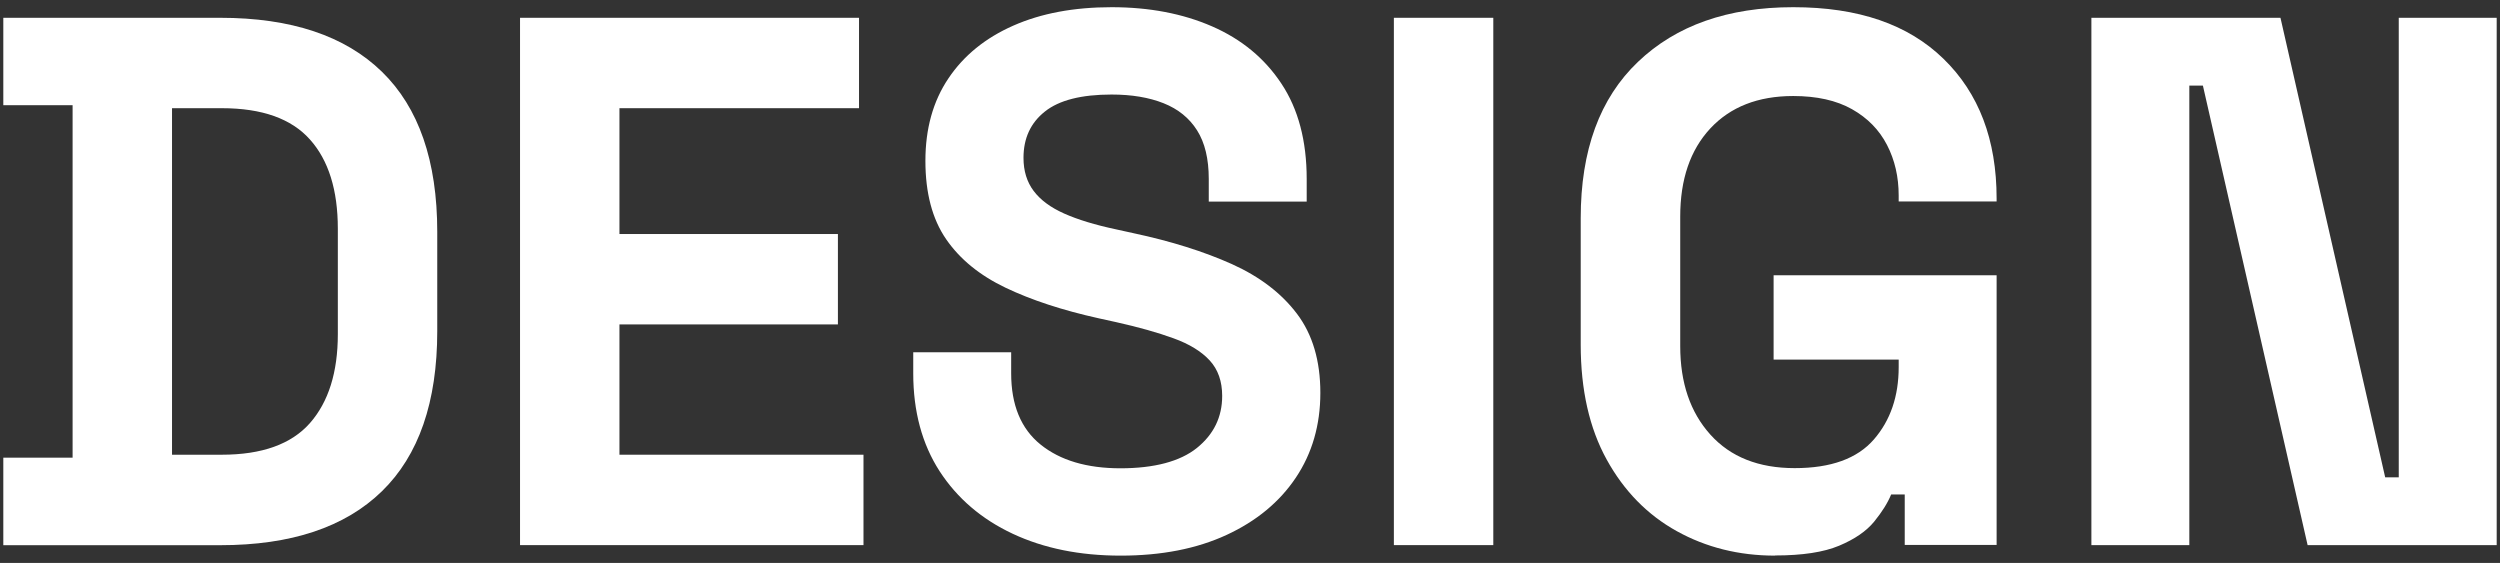
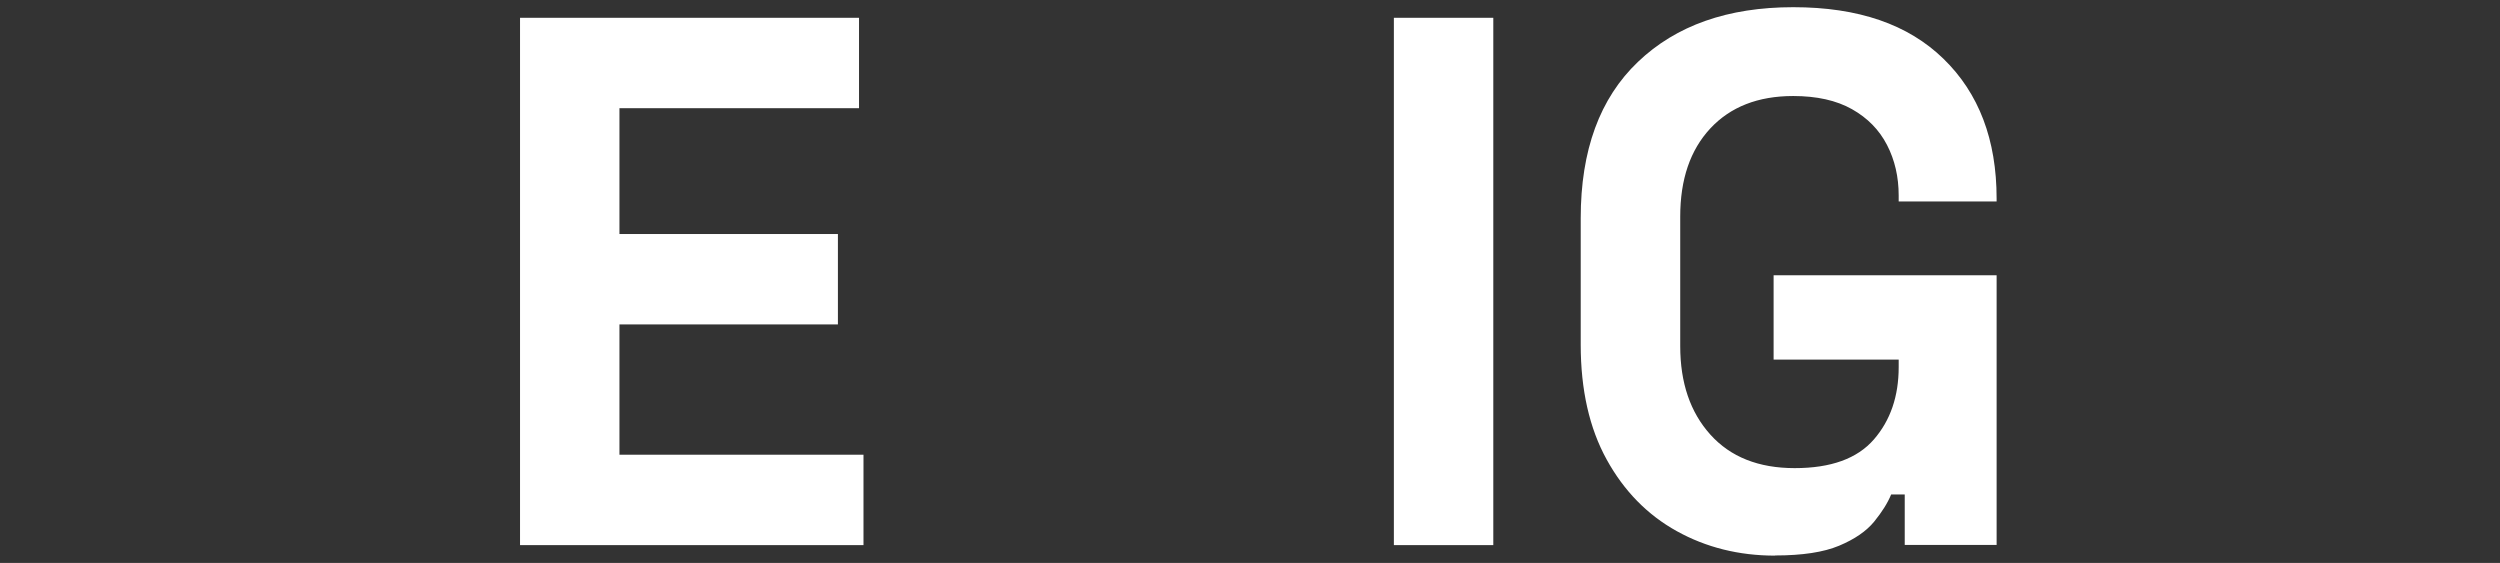
<svg xmlns="http://www.w3.org/2000/svg" id="Layer_1" version="1.1" viewBox="0 0 302 68">
  <rect x="0" y="0" width="302" height="68" fill="#333333" stroke="none" />
  <defs>
    <style>
      .st0 {
        fill: #fff;
      }
    </style>
  </defs>
-   <path class="st0" d="M.4,65.85v-10.56h8.37V12.71H.4V2.15h26.21c8.55,0,15.06,2.17,19.52,6.51,4.46,4.34,6.69,10.78,6.69,19.34v12.01c0,8.55-2.23,15-6.69,19.34-4.46,4.34-10.96,6.51-19.52,6.51H.4ZM20.78,54.93h6.01c4.85,0,8.4-1.27,10.65-3.82,2.24-2.55,3.37-6.13,3.37-10.74v-12.74c0-4.67-1.12-8.27-3.37-10.78-2.25-2.52-5.79-3.78-10.65-3.78h-6.01v41.86Z" />
  <path class="st0" d="M62.82,65.85V2.15h40.95v10.92h-28.94v15.2h26.39v10.92h-26.39v15.74h29.48v10.92h-41.5Z" />
-   <path class="st0" d="M135.35,67.12c-4.91,0-9.25-.88-13.01-2.64-3.76-1.76-6.7-4.28-8.83-7.55-2.12-3.28-3.19-7.22-3.19-11.83v-2.55h11.83v2.55c0,3.82,1.18,6.69,3.55,8.6,2.37,1.91,5.58,2.87,9.65,2.87s7.2-.82,9.24-2.46c2.03-1.64,3.05-3.73,3.05-6.28,0-1.76-.5-3.19-1.5-4.28s-2.46-1.99-4.37-2.68c-1.91-.7-4.23-1.35-6.96-1.96l-2.09-.46c-4.37-.97-8.12-2.2-11.24-3.69-3.12-1.49-5.52-3.44-7.19-5.87-1.67-2.43-2.5-5.58-2.5-9.46s.92-7.2,2.78-9.96c1.85-2.76,4.46-4.88,7.83-6.37,3.37-1.49,7.33-2.23,11.88-2.23s8.6.77,12.15,2.32c3.55,1.55,6.34,3.85,8.37,6.92,2.03,3.06,3.05,6.9,3.05,11.51v2.73h-11.83v-2.73c0-2.43-.47-4.38-1.41-5.87-.94-1.49-2.29-2.58-4.05-3.28-1.76-.7-3.85-1.05-6.28-1.05-3.64,0-6.33.68-8.05,2.05-1.73,1.37-2.59,3.23-2.59,5.6,0,1.58.41,2.91,1.23,4s2.05,2,3.69,2.73,3.73,1.37,6.28,1.91l2.09.46c4.55.97,8.51,2.22,11.88,3.73,3.37,1.52,5.99,3.52,7.87,6.01,1.88,2.49,2.82,5.67,2.82,9.55s-.99,7.3-2.96,10.24c-1.97,2.94-4.76,5.25-8.37,6.92-3.61,1.67-7.87,2.5-12.79,2.5Z" />
  <path class="st0" d="M168.38,65.85V2.15h12.01v63.7h-12.01Z" />
  <path class="st0" d="M214.43,67.12c-4.37,0-8.33-.99-11.88-2.96s-6.37-4.85-8.46-8.64c-2.09-3.79-3.14-8.42-3.14-13.88v-15.29c0-8.19,2.3-14.48,6.92-18.88,4.61-4.4,10.86-6.6,18.75-6.6s13.88,2.08,18.15,6.23c4.28,4.16,6.42,9.78,6.42,16.88v.36h-11.83v-.73c0-2.24-.47-4.28-1.41-6.1-.94-1.82-2.35-3.26-4.23-4.32-1.88-1.06-4.25-1.59-7.1-1.59-4.25,0-7.58,1.31-10.01,3.91-2.43,2.61-3.64,6.16-3.64,10.65v15.65c0,4.43,1.21,7.99,3.64,10.69,2.43,2.7,5.82,4.05,10.19,4.05s7.55-1.15,9.56-3.46c2-2.3,3-5.22,3-8.74v-.91h-15.11v-10.19h26.94v32.58h-11.1v-6.1h-1.64c-.42,1.03-1.11,2.12-2.05,3.28-.94,1.15-2.35,2.12-4.23,2.91-1.88.79-4.46,1.18-7.73,1.18Z" />
-   <path class="st0" d="M252.64,65.85V2.15h22.84l12.65,55.51h1.64V2.15h11.83v63.7h-22.84l-12.65-55.51h-1.64v55.51h-11.83Z" />
</svg>